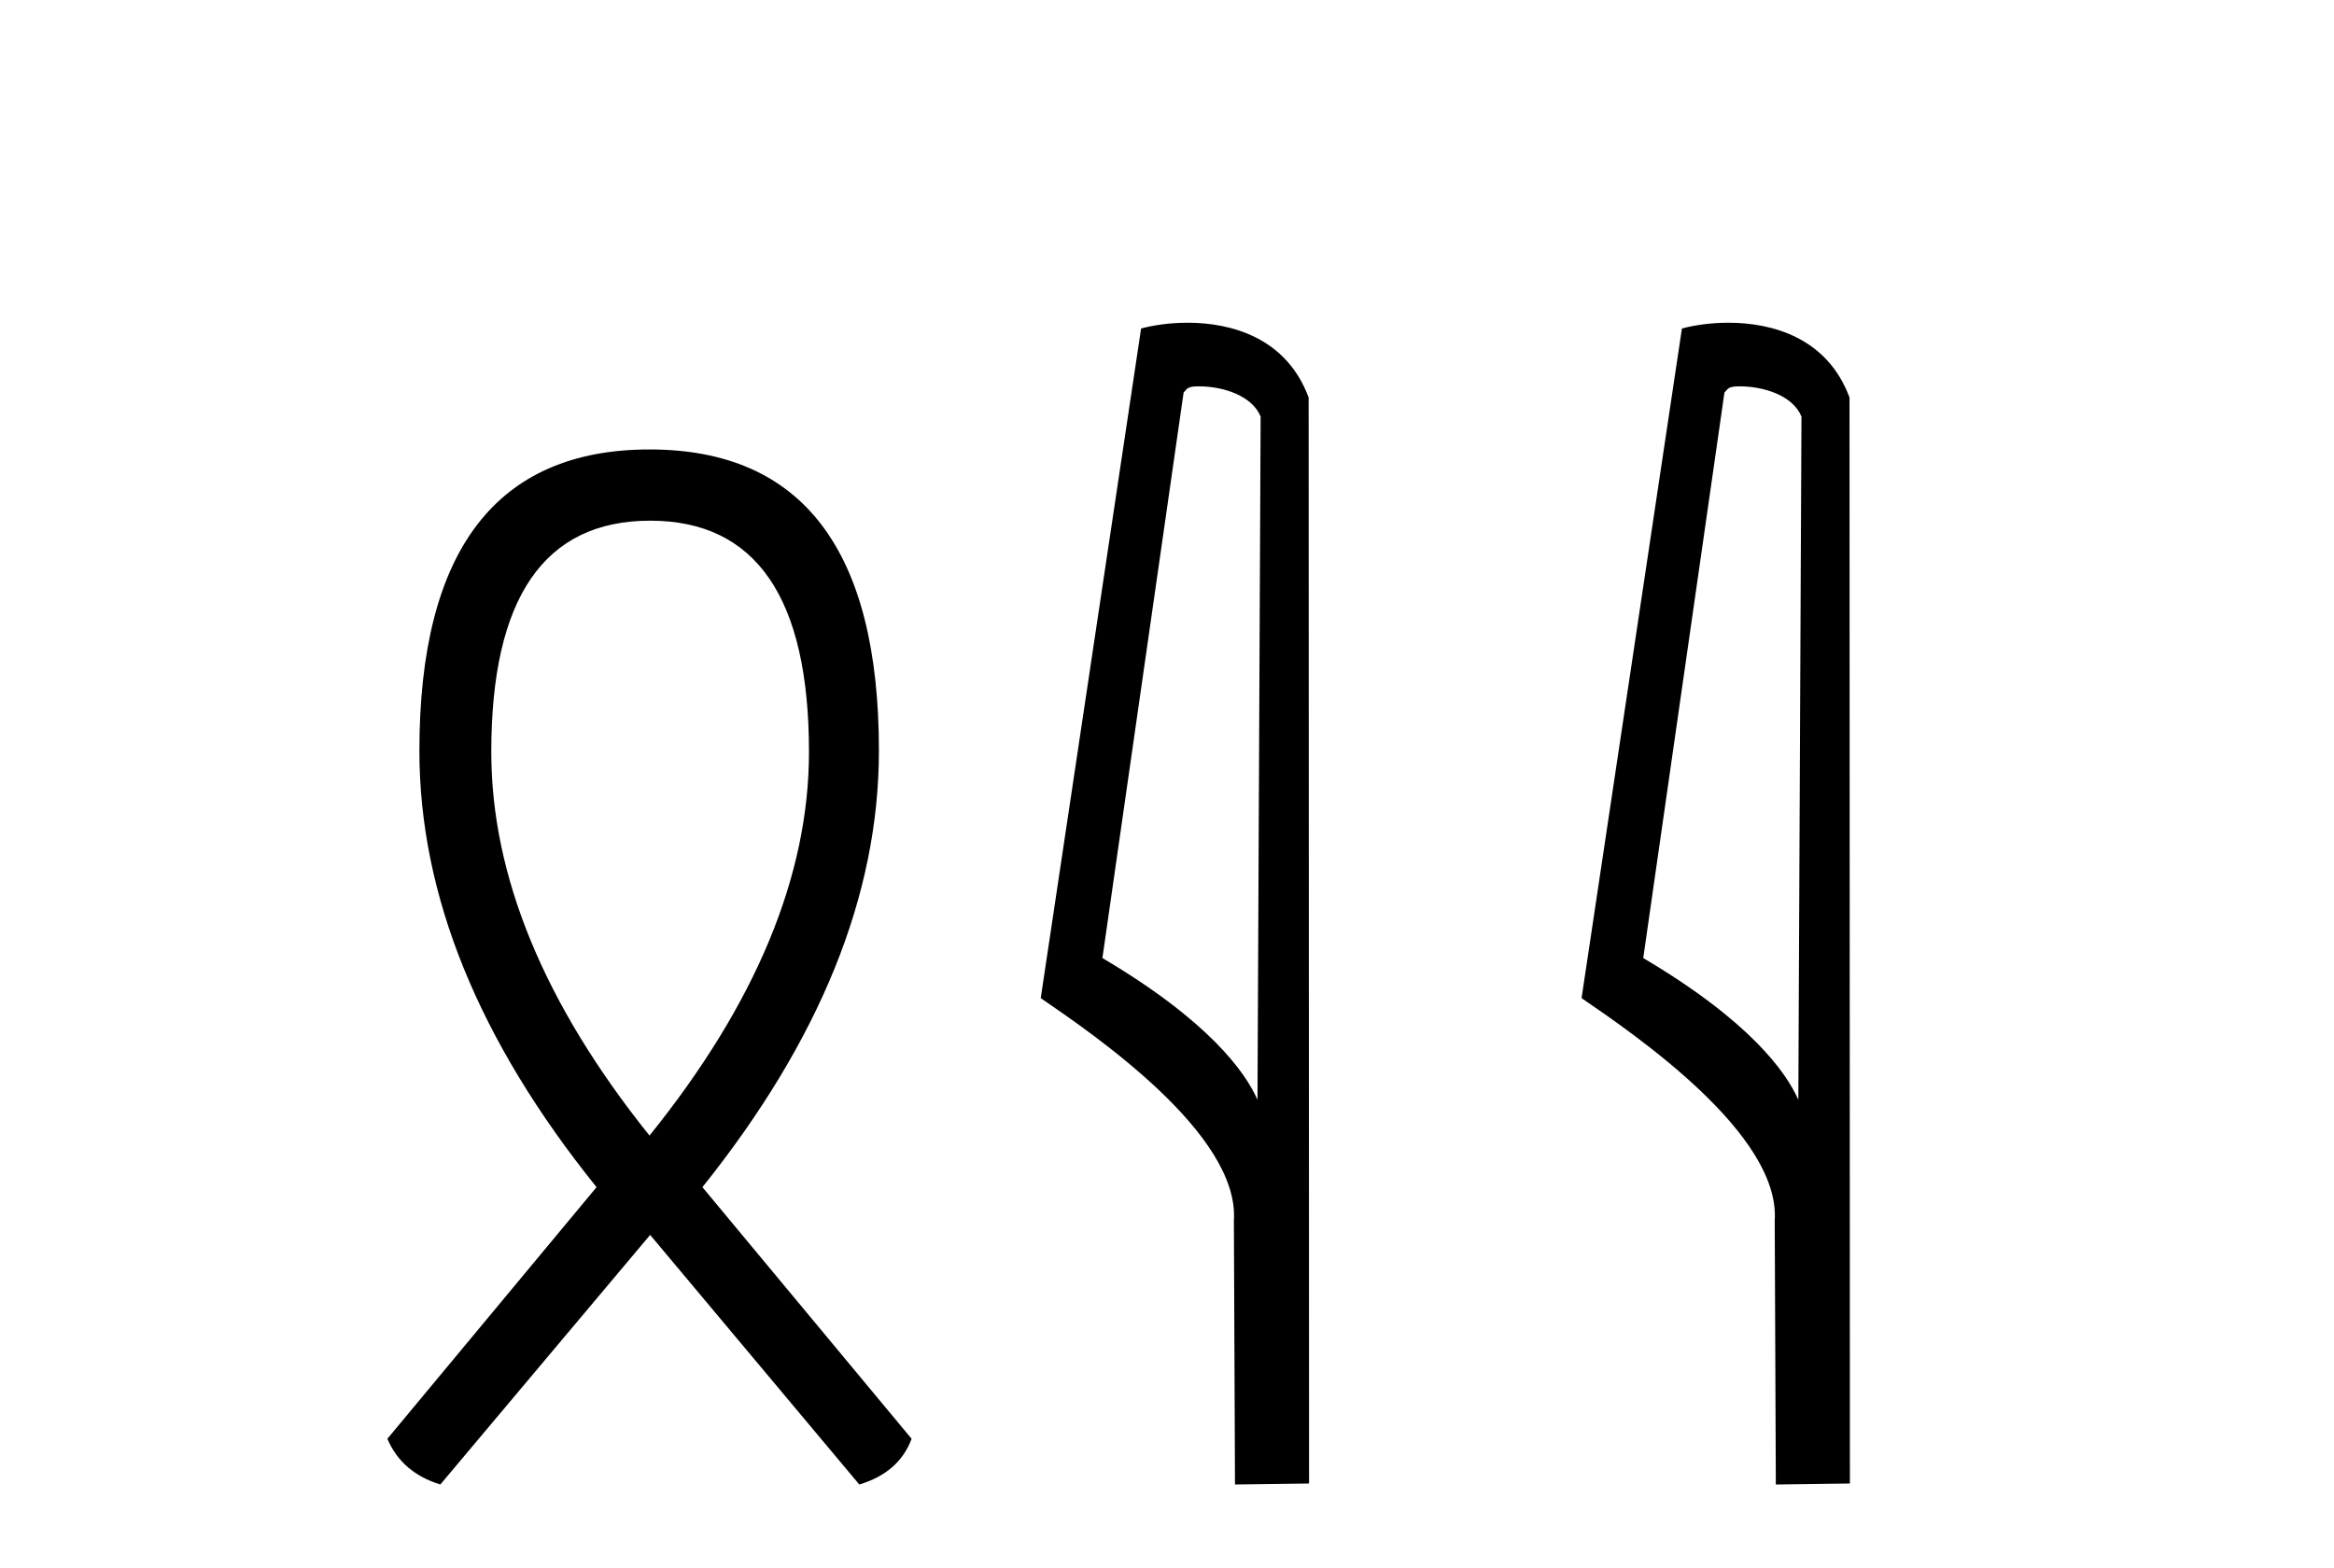
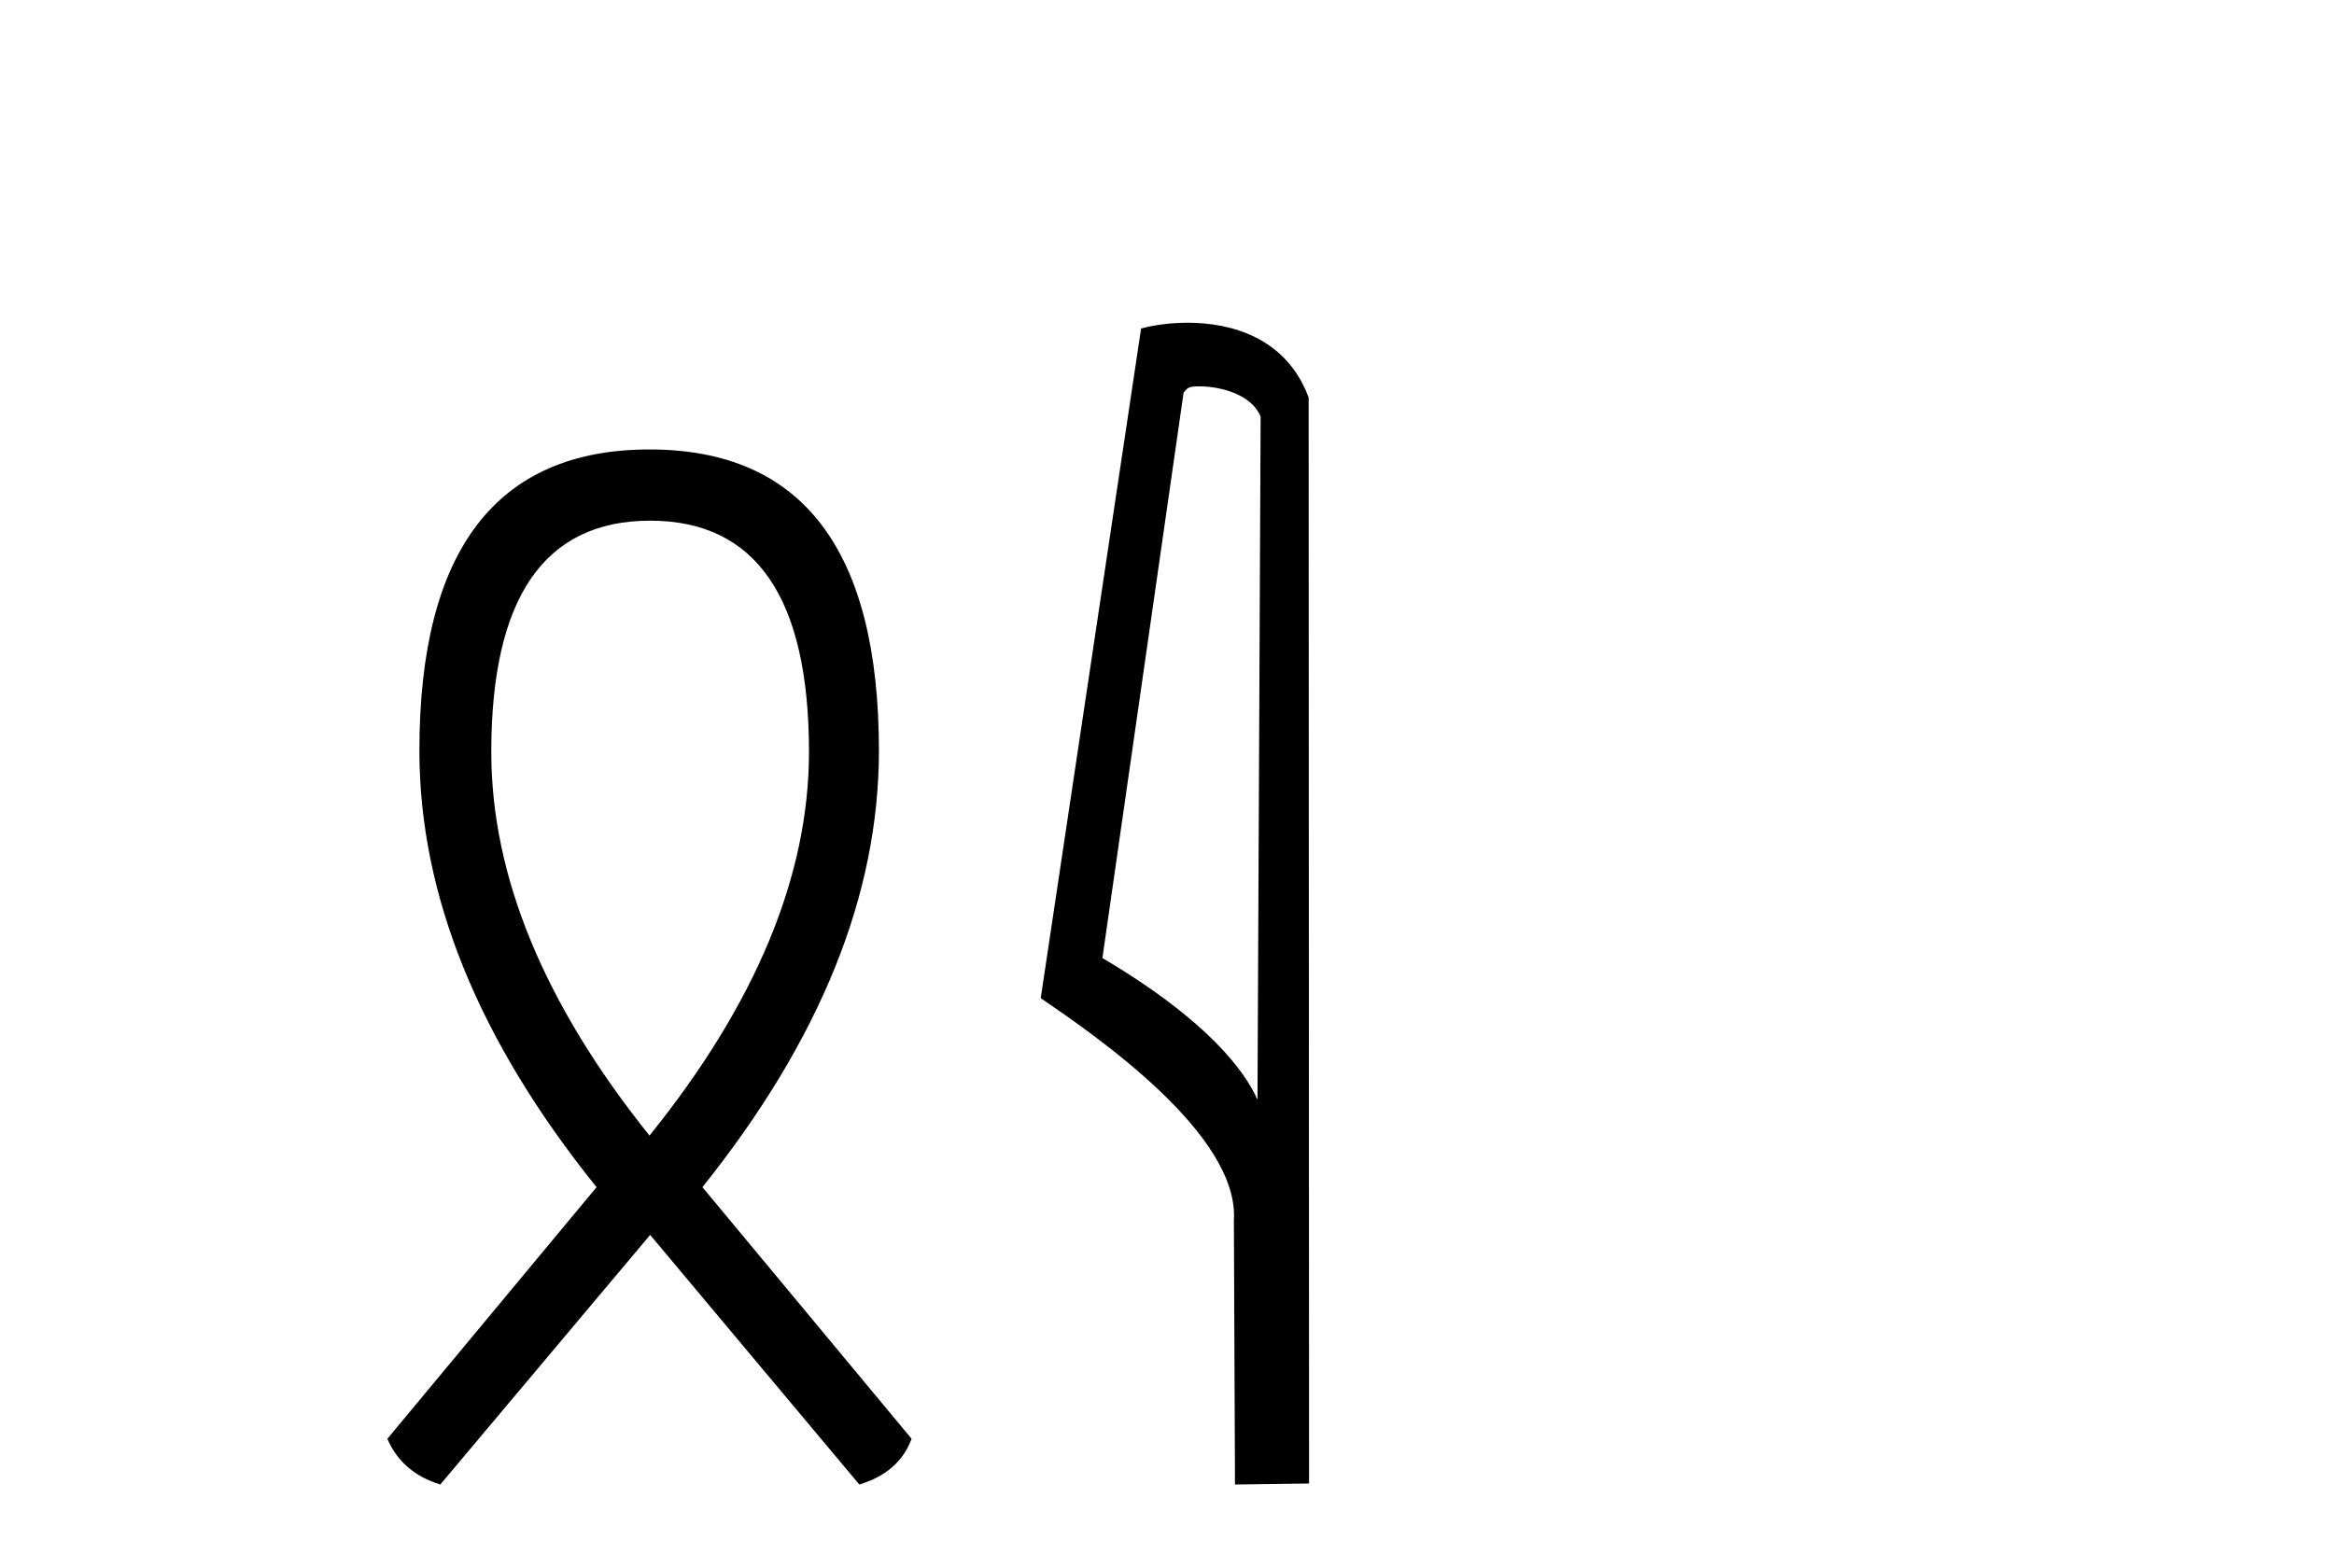
<svg xmlns="http://www.w3.org/2000/svg" width="61.0" height="41.0">
  <path d="M 16.992 13.612 C 19.759 13.612 21.143 15.628 21.143 19.659 C 21.143 22.888 19.759 26.236 16.975 29.687 C 14.207 26.236 12.84 22.888 12.84 19.659 C 12.84 15.628 14.224 13.612 16.992 13.612 ZM 16.975 11.75 C 12.977 11.75 10.961 14.38 10.961 19.625 C 10.961 23.4 12.499 27.193 15.591 31.036 L 10.124 37.614 C 10.38 38.211 10.842 38.604 11.508 38.809 L 16.992 32.284 L 22.458 38.809 C 23.142 38.604 23.603 38.211 23.825 37.614 L 18.358 31.036 C 21.433 27.193 22.971 23.4 22.971 19.625 C 22.971 14.38 20.972 11.75 16.975 11.75 Z" style="fill:#000000;stroke:none" />
  <path d="M 31.335 10.1 C 31.959 10.1 32.724 10.34 32.947 10.89 L 32.865 28.751 L 32.865 28.751 C 32.548 28.034 31.607 26.699 28.812 25.046 L 30.934 10.263 C 31.033 10.157 31.031 10.1 31.335 10.1 ZM 32.865 28.751 L 32.865 28.751 C 32.865 28.751 32.865 28.751 32.865 28.751 L 32.865 28.751 L 32.865 28.751 ZM 31.038 8.437 C 30.56 8.437 30.128 8.505 29.823 8.588 L 27.2 26.094 C 28.587 27.044 32.4 29.648 32.248 31.91 L 32.277 38.809 L 34.213 38.783 L 34.202 10.393 C 33.626 8.837 32.195 8.437 31.038 8.437 Z" style="fill:#000000;stroke:none" />
-   <path d="M 45.47 10.1 C 46.095 10.1 46.859 10.34 47.082 10.89 L 47 28.751 L 47 28.751 C 46.683 28.034 45.742 26.699 42.947 25.046 L 45.069 10.263 C 45.169 10.157 45.166 10.1 45.47 10.1 ZM 47 28.751 L 47 28.751 C 47 28.751 47 28.751 47 28.751 L 47 28.751 L 47 28.751 ZM 45.173 8.437 C 44.695 8.437 44.263 8.505 43.958 8.588 L 41.335 26.094 C 42.722 27.044 46.536 29.648 46.383 31.91 L 46.412 38.809 L 48.348 38.783 L 48.338 10.393 C 47.762 8.837 46.331 8.437 45.173 8.437 Z" style="fill:#000000;stroke:none" />
</svg>